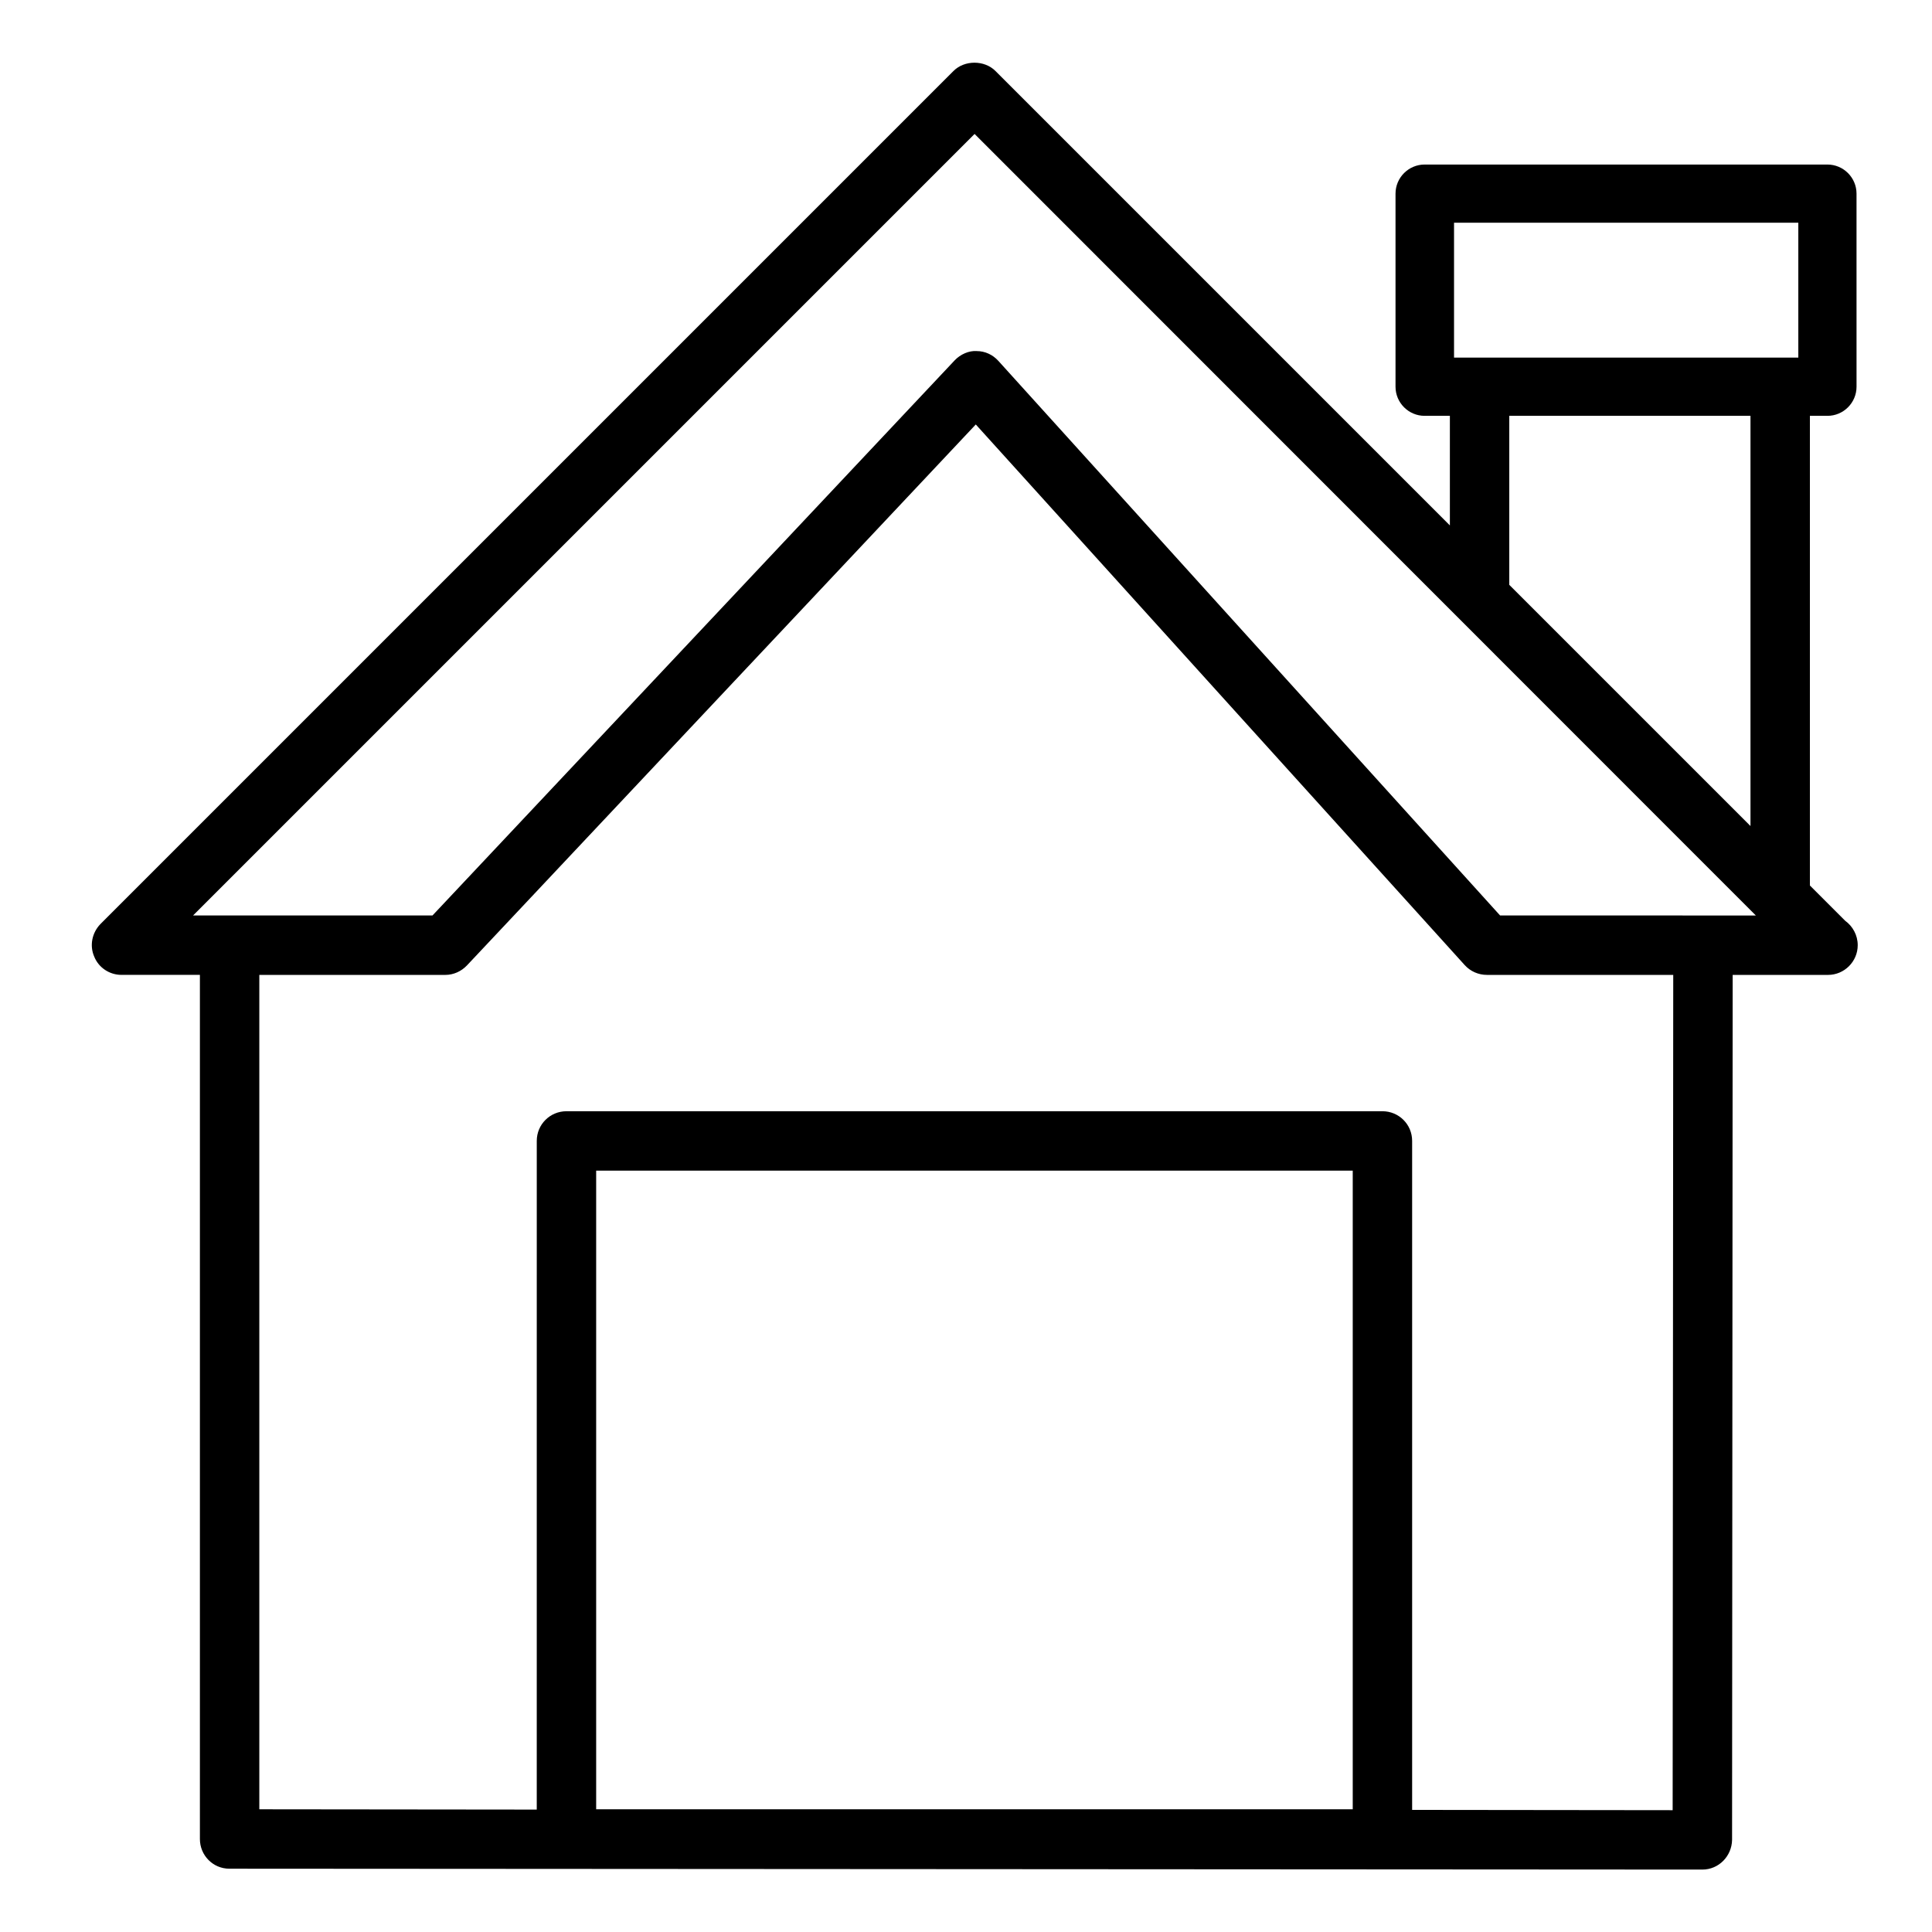
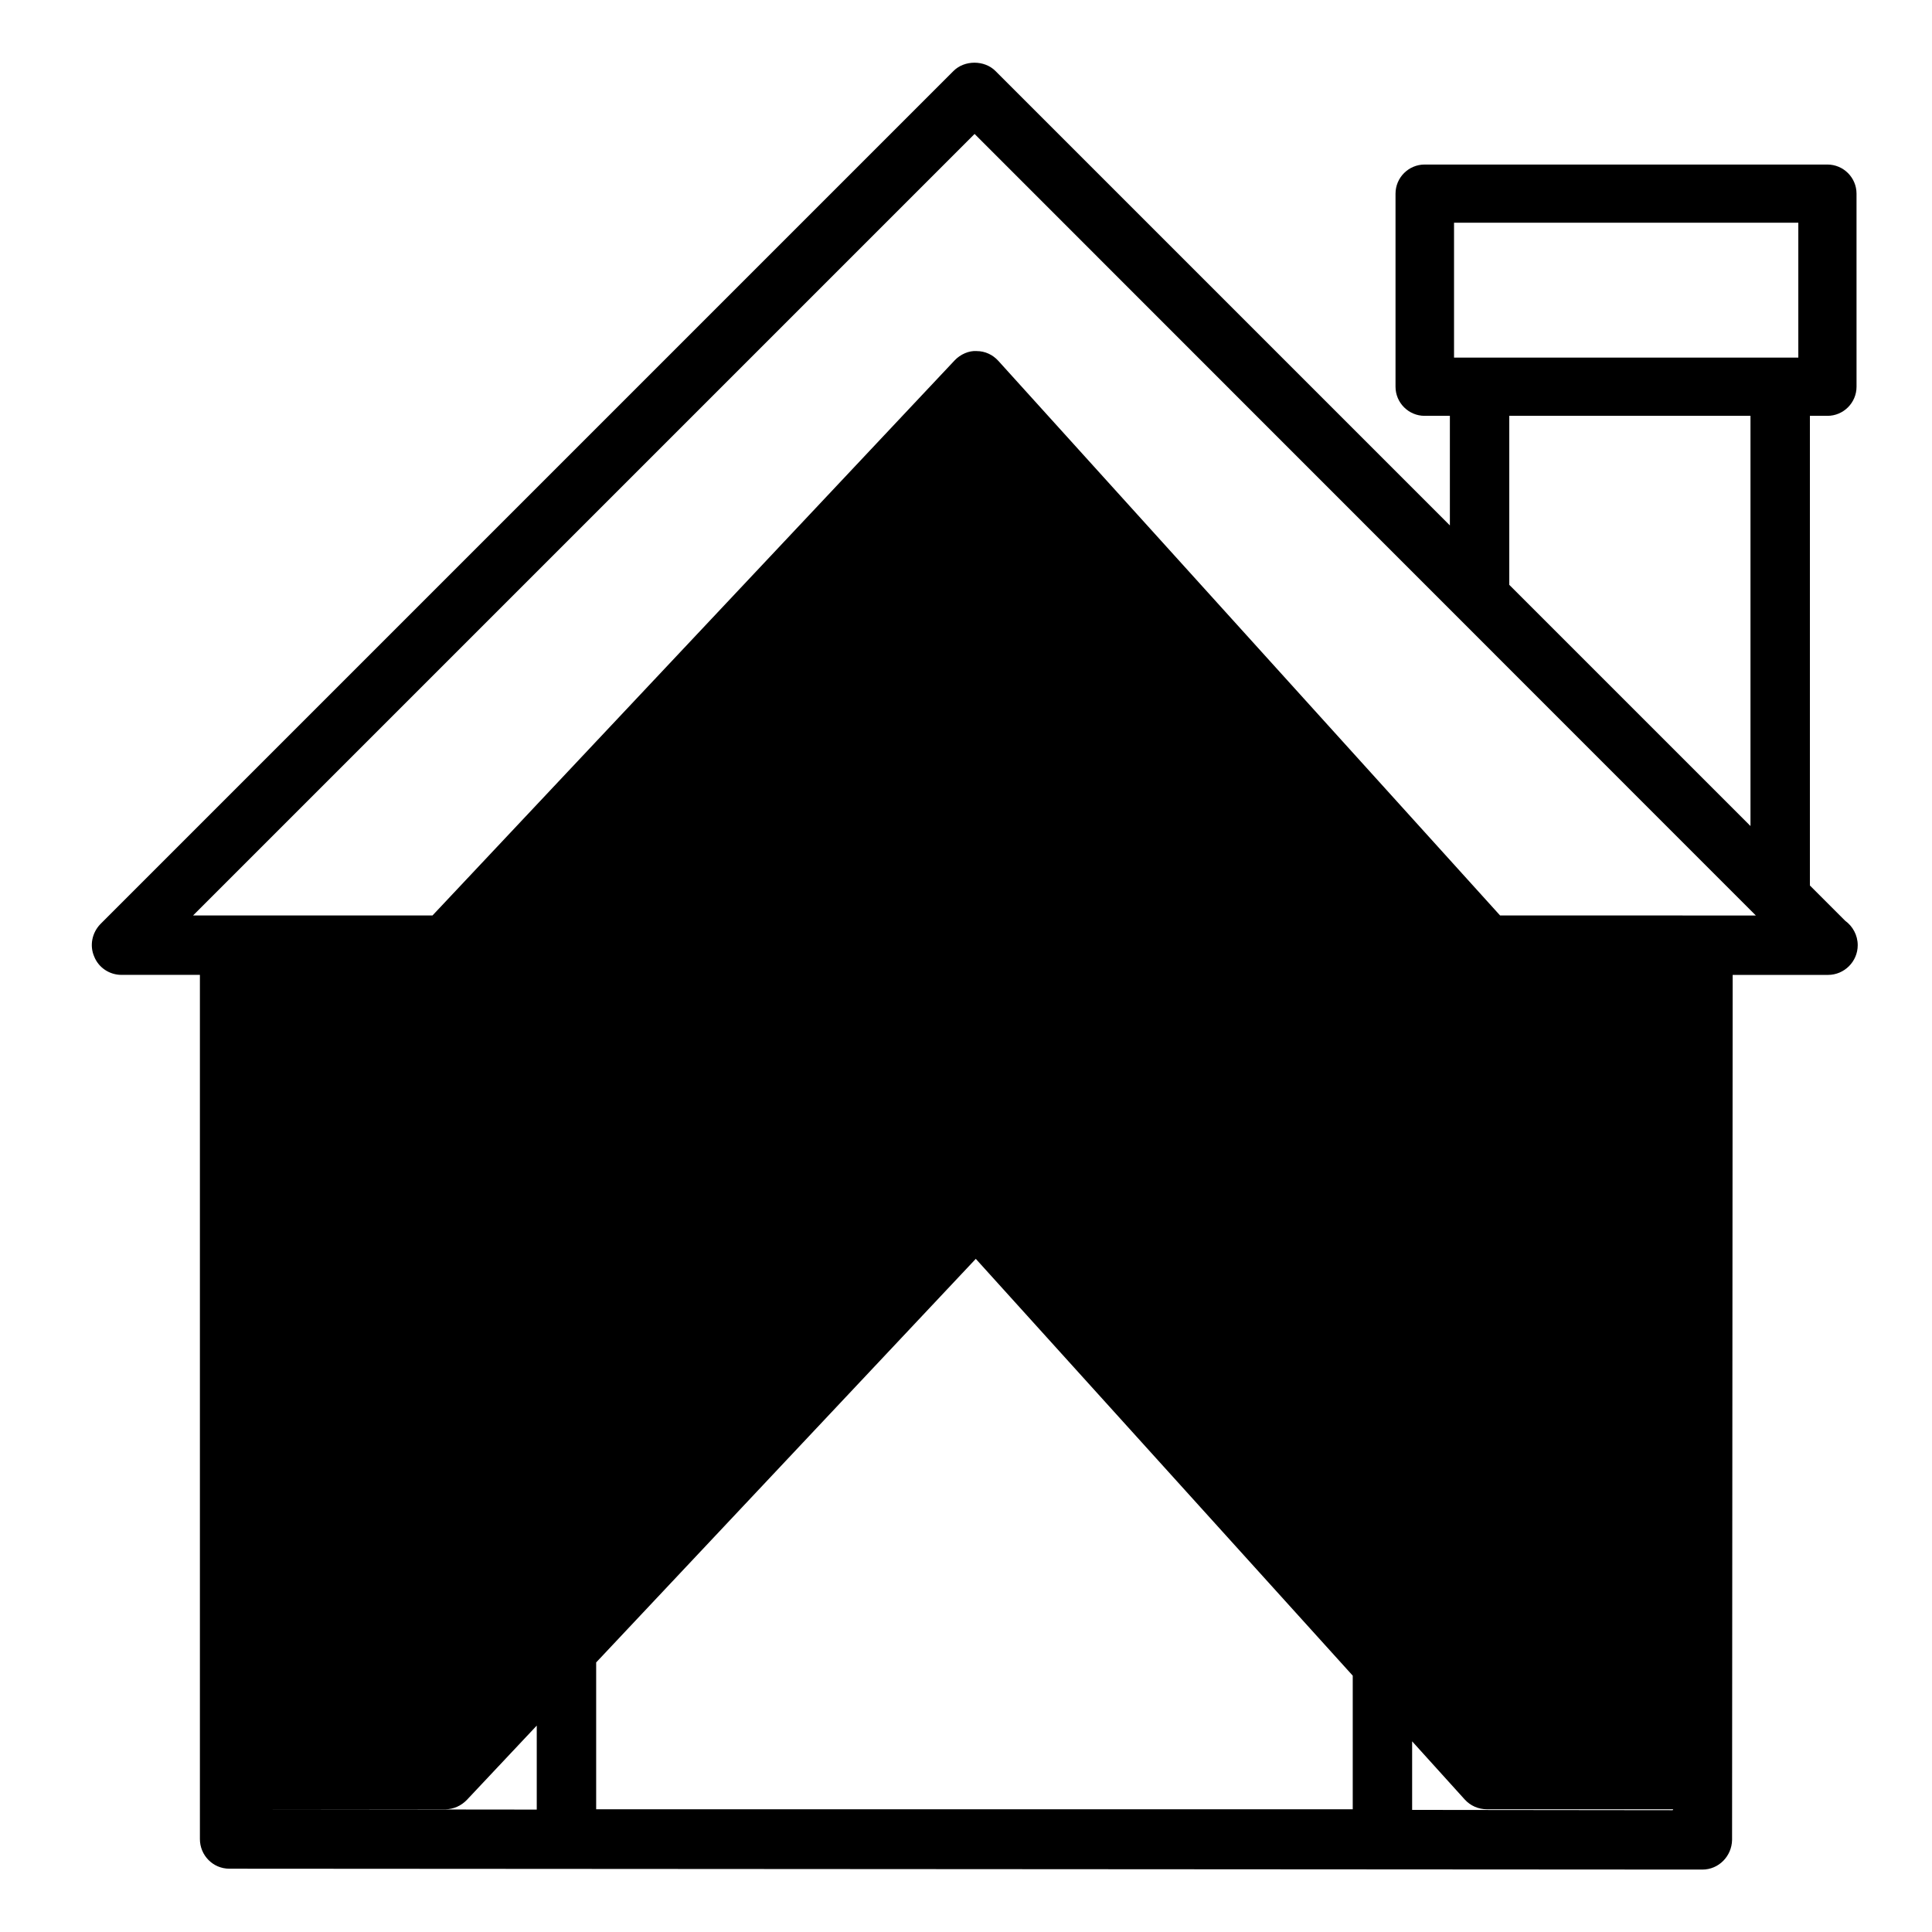
<svg xmlns="http://www.w3.org/2000/svg" fill="#000000" width="800px" height="800px" version="1.1" viewBox="144 144 512 512">
-   <path d="m633.01 388.03-9.367-9.367v-124.46h4.644c4.25 0 7.715-3.465 7.715-7.715l-0.004-51.168c0-4.25-3.465-7.715-7.715-7.715h-106.74c-4.25 0-7.715 3.465-7.715 7.715v51.168c0 4.25 3.465 7.715 7.715 7.715h6.691v29.039l-120.44-120.44c-2.914-2.914-8.188-2.914-11.098 0l-226.09 226.09c-2.203 2.281-2.914 5.668-1.652 8.582 1.18 2.992 4.094 4.879 7.242 4.879h20.781v229c0 4.336 3.465 7.871 7.793 7.871l390.3 0.234h0.078c4.328 0 7.793-3.543 7.871-7.871l0.156-229.23 25.113 0.004h0.156c4.328 0 7.871-3.543 7.871-7.871 0-2.676-1.34-5.039-3.305-6.457zm-130.52 235.45h-200.5v-169.25h200.5zm84.781 0.238-69.039-0.078v-177.28c0-4.41-3.543-7.871-7.871-7.871h-216.24c-4.328 0-7.871 3.465-7.871 7.871l-0.004 177.2-73.523-0.078v-221.12h49.277c2.203 0 4.25-0.945 5.746-2.512l134.85-143.36 129.57 143.27c1.496 1.652 3.621 2.598 5.902 2.598h49.359zm-45.734-237.11-132.96-146.97c-1.496-1.652-3.543-2.598-5.746-2.598-2.047-0.156-4.328 0.867-5.824 2.449l-138.39 147.12h-63.449l207.11-207.11 205.62 205.7 1.418 1.418zm2.438-87.617v-44.793h63.922v108.71zm76.598-60.219h-91.238v-35.742h91.238z" />
+   <path d="m633.01 388.03-9.367-9.367v-124.46h4.644c4.25 0 7.715-3.465 7.715-7.715l-0.004-51.168c0-4.25-3.465-7.715-7.715-7.715h-106.74c-4.25 0-7.715 3.465-7.715 7.715v51.168c0 4.25 3.465 7.715 7.715 7.715h6.691v29.039l-120.44-120.44c-2.914-2.914-8.188-2.914-11.098 0l-226.09 226.09c-2.203 2.281-2.914 5.668-1.652 8.582 1.18 2.992 4.094 4.879 7.242 4.879h20.781v229c0 4.336 3.465 7.871 7.793 7.871l390.3 0.234h0.078c4.328 0 7.793-3.543 7.871-7.871l0.156-229.23 25.113 0.004h0.156c4.328 0 7.871-3.543 7.871-7.871 0-2.676-1.34-5.039-3.305-6.457zm-130.52 235.45h-200.5v-169.25h200.5zm84.781 0.238-69.039-0.078v-177.28c0-4.41-3.543-7.871-7.871-7.871h-216.24c-4.328 0-7.871 3.465-7.871 7.871l-0.004 177.2-73.523-0.078h49.277c2.203 0 4.25-0.945 5.746-2.512l134.85-143.36 129.57 143.27c1.496 1.652 3.621 2.598 5.902 2.598h49.359zm-45.734-237.11-132.96-146.97c-1.496-1.652-3.543-2.598-5.746-2.598-2.047-0.156-4.328 0.867-5.824 2.449l-138.39 147.12h-63.449l207.11-207.11 205.62 205.7 1.418 1.418zm2.438-87.617v-44.793h63.922v108.71zm76.598-60.219h-91.238v-35.742h91.238z" />
</svg>